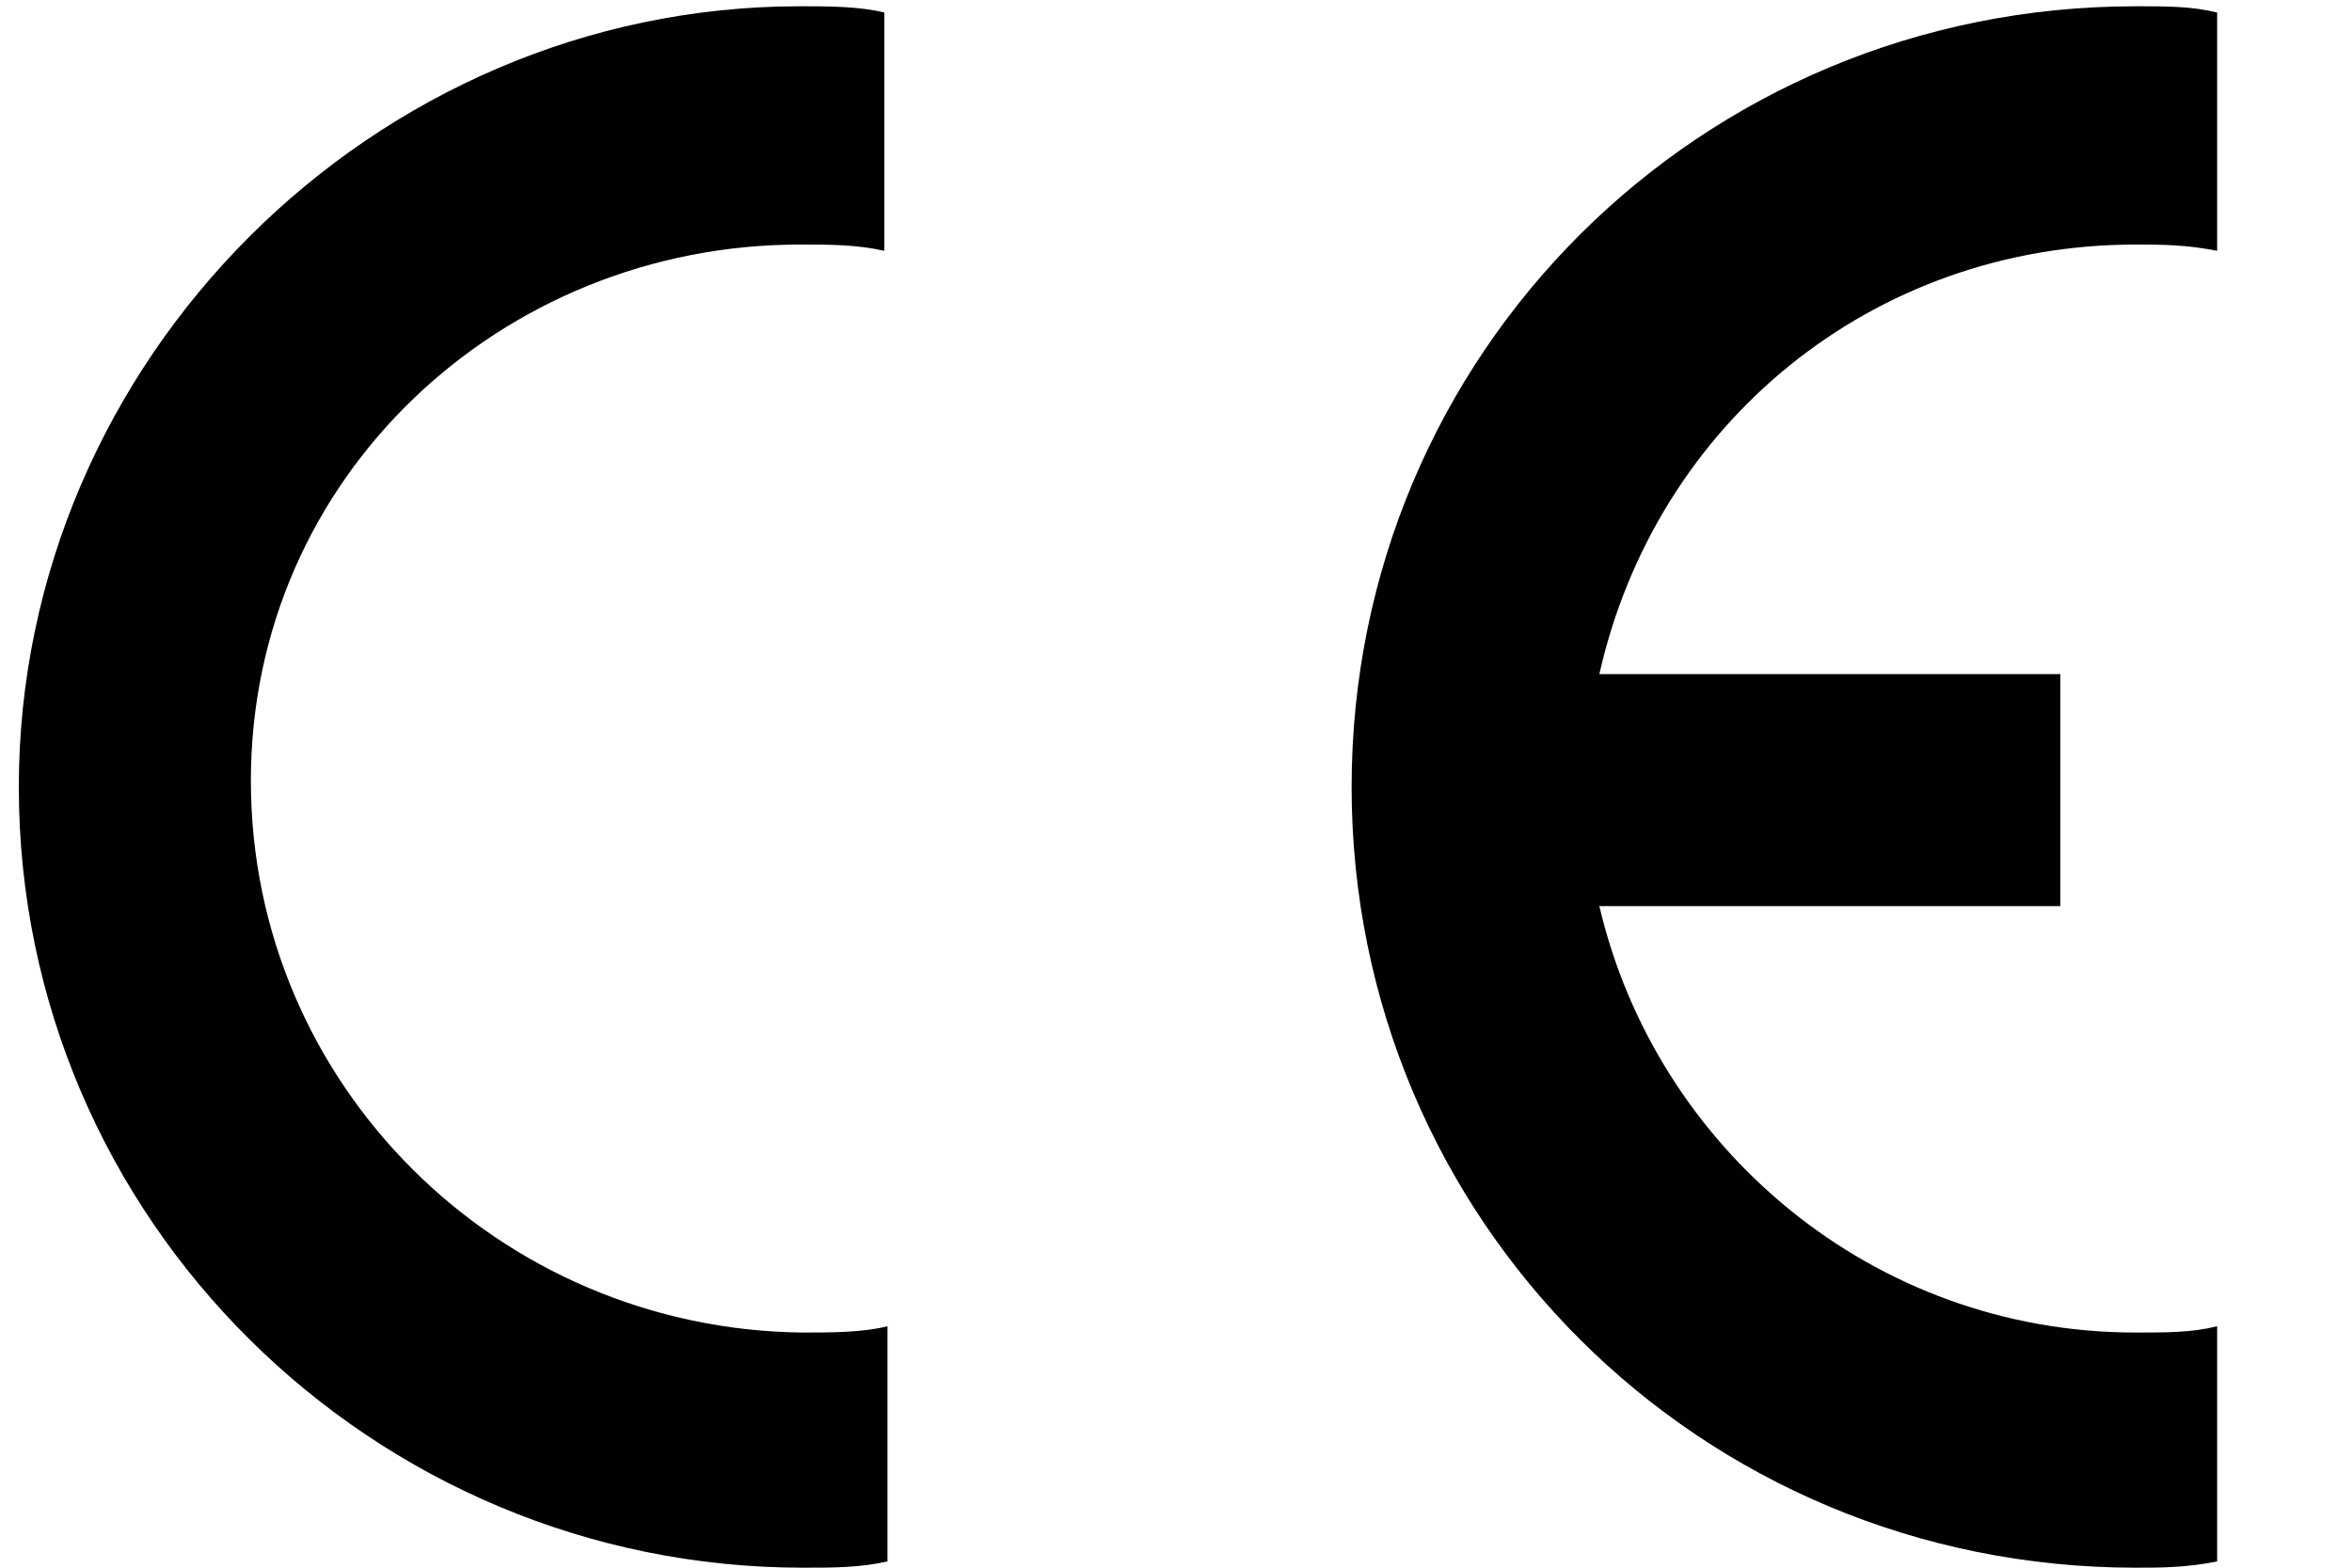
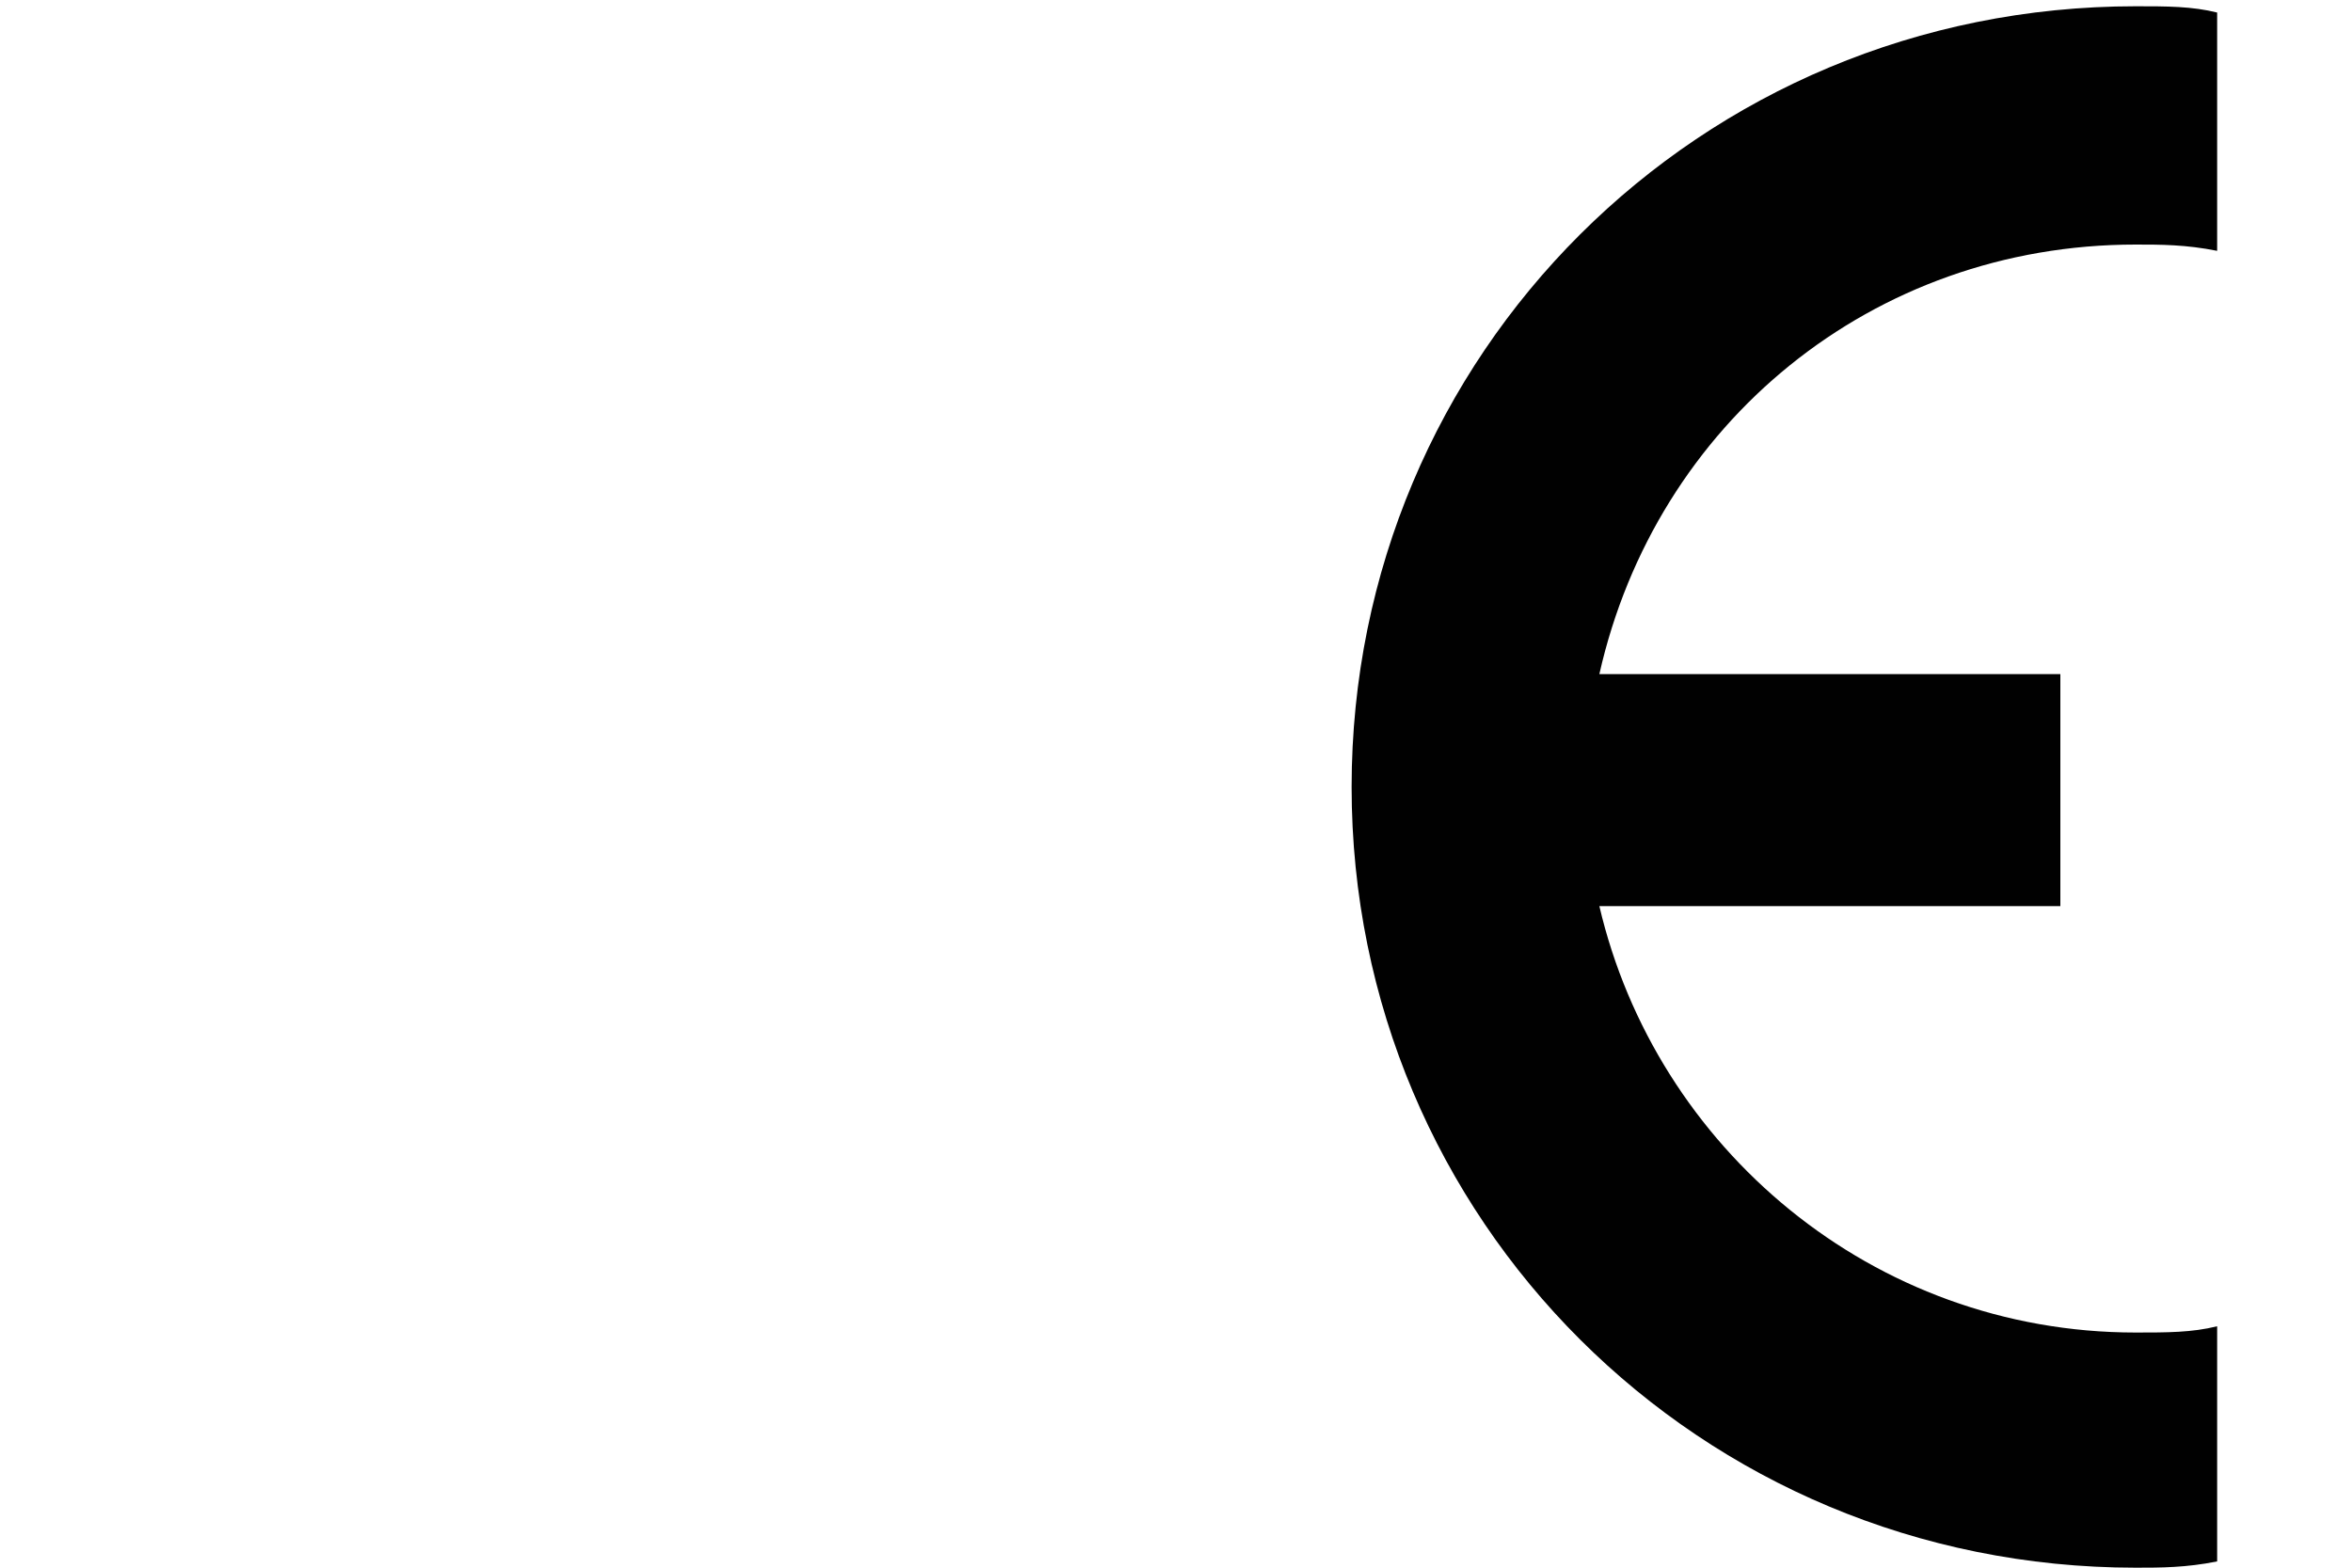
<svg xmlns="http://www.w3.org/2000/svg" version="1.1" id="Layer_1" x="0px" y="0px" viewBox="0 0 75 50" style="enable-background:new 0 0 75 50;" xml:space="preserve">
  <style type="text/css">
	.st0{fill:#010101;}
</style>
  <g id="XMLID_39_">
    <path id="XMLID_41_" class="st0" d="M68.1,7.8c0.8,0,1.6,0,2.6,0.2V0.4c-0.8-0.2-1.6-0.2-2.6-0.2c-13.9,0-25,11.1-25,24.9   S54.2,50,68.1,50c0.8,0,1.6,0,2.6-0.2v-7.5c-0.8,0.2-1.6,0.2-2.6,0.2c-8.4,0-15.3-5.9-17.1-13.6h14.7v-7.4H51   C52.8,13.5,59.7,7.8,68.1,7.8z" />
-     <path id="XMLID_40_" class="st0" d="M0.6,25.1c0,13.8,11.3,24.9,25,24.9c1,0,1.8,0,2.7-0.2v-7.5c-0.8,0.2-1.8,0.2-2.7,0.2   C15.9,42.4,8,34.6,8,24.9S16,7.8,25.5,7.8c1,0,1.8,0,2.7,0.2V0.4c-0.8-0.2-1.8-0.2-2.7-0.2C11.9,0.2,0.6,11.5,0.6,25.1z" />
  </g>
</svg>